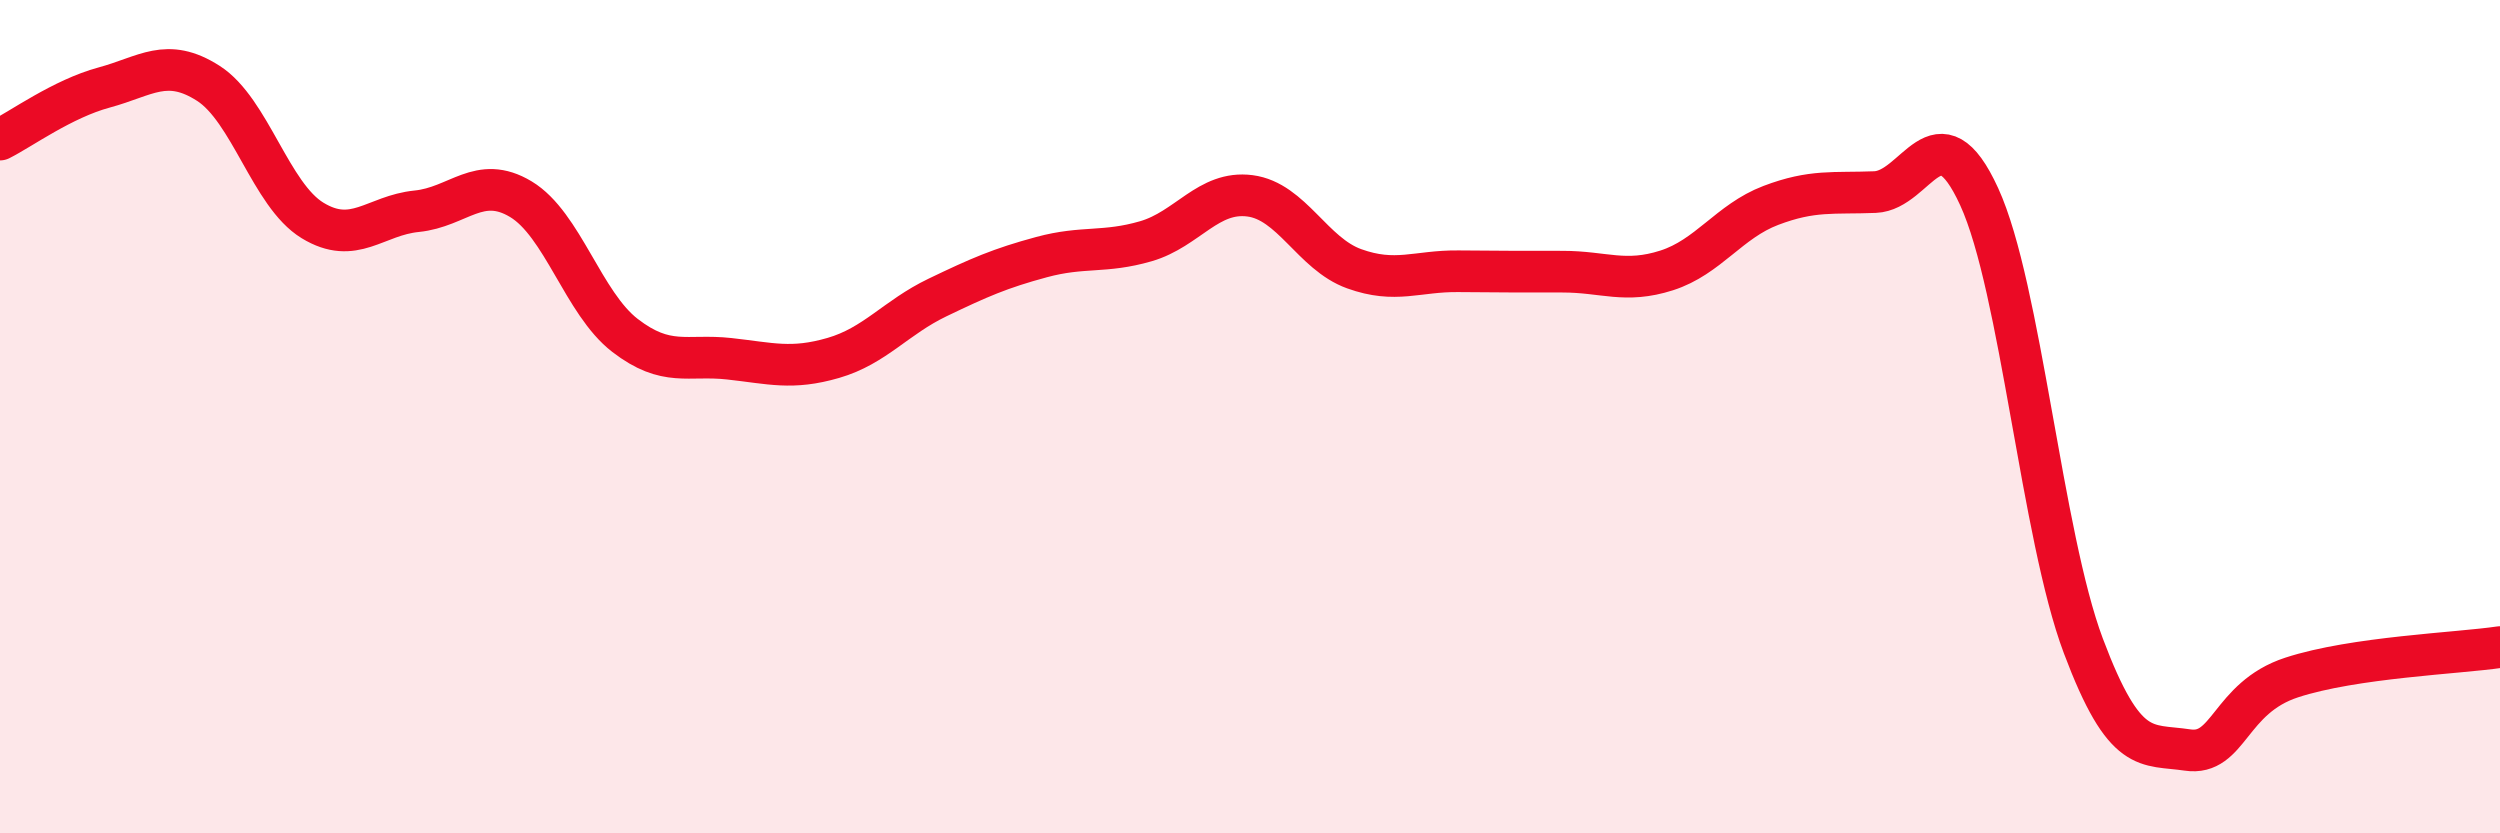
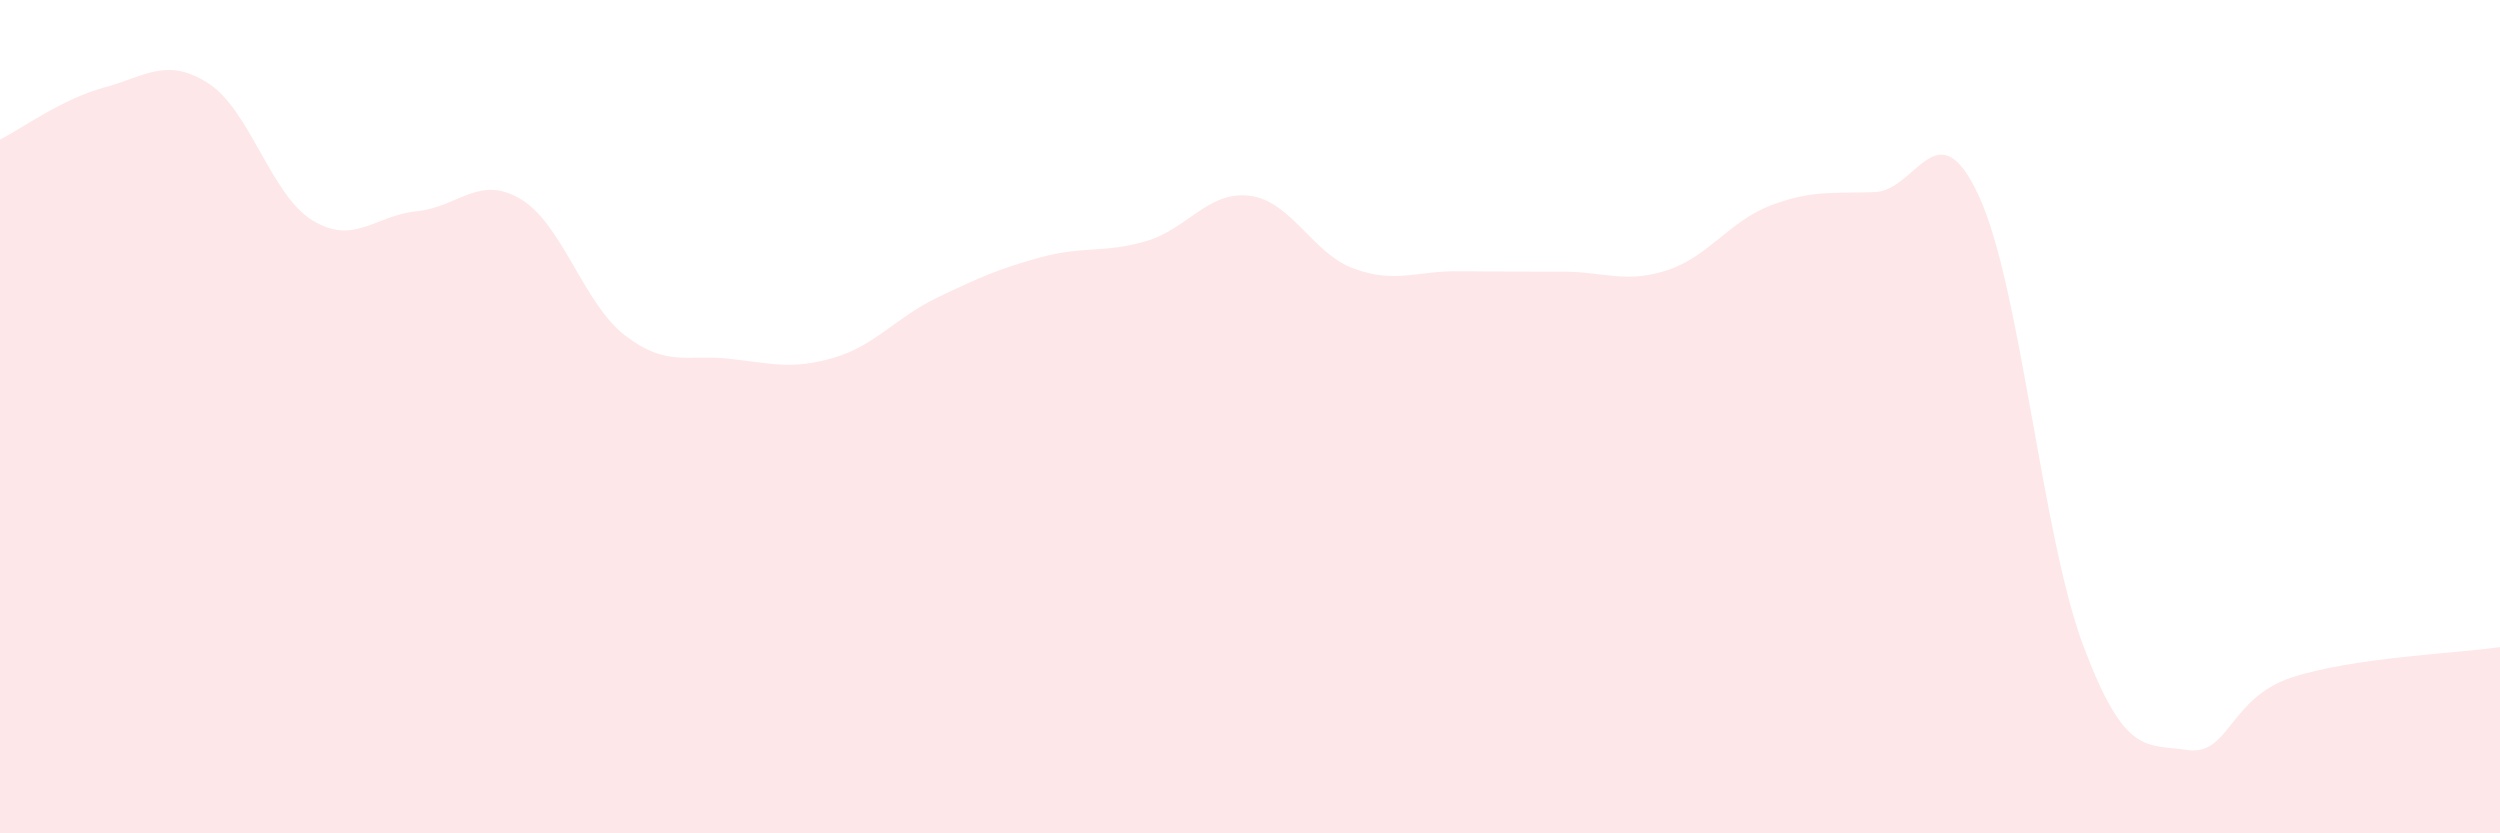
<svg xmlns="http://www.w3.org/2000/svg" width="60" height="20" viewBox="0 0 60 20">
  <path d="M 0,3.35 C 0.5,3.1 1.5,2.37 2.5,2.1 C 3.5,1.83 4,1.36 5,2 C 6,2.64 6.5,4.68 7.5,5.29 C 8.5,5.9 9,5.17 10,5.07 C 11,4.97 11.5,4.18 12.5,4.78 C 13.5,5.38 14,7.28 15,8.05 C 16,8.82 16.5,8.5 17.5,8.61 C 18.5,8.72 19,8.88 20,8.59 C 21,8.3 21.5,7.62 22.5,7.14 C 23.5,6.66 24,6.44 25,6.17 C 26,5.9 26.5,6.08 27.5,5.79 C 28.5,5.5 29,4.57 30,4.7 C 31,4.83 31.5,6.09 32.5,6.45 C 33.5,6.81 34,6.5 35,6.51 C 36,6.52 36.5,6.52 37.5,6.52 C 38.5,6.52 39,6.81 40,6.49 C 41,6.17 41.5,5.31 42.5,4.93 C 43.5,4.55 44,4.65 45,4.61 C 46,4.57 46.5,2.54 47.5,4.72 C 48.5,6.9 49,12.84 50,15.5 C 51,18.16 51.5,17.85 52.5,18 C 53.5,18.15 53.5,16.75 55,16.26 C 56.5,15.77 59,15.68 60,15.53L60 20L0 20Z" fill="#EB0A25" opacity="0.1" stroke-linecap="round" stroke-linejoin="round" />
-   <path d="M 0,3.35 C 0.5,3.1 1.5,2.37 2.5,2.1 C 3.5,1.83 4,1.36 5,2 C 6,2.64 6.5,4.68 7.5,5.29 C 8.5,5.9 9,5.17 10,5.07 C 11,4.97 11.5,4.18 12.5,4.78 C 13.5,5.38 14,7.28 15,8.05 C 16,8.82 16.5,8.5 17.5,8.61 C 18.5,8.72 19,8.88 20,8.59 C 21,8.3 21.5,7.62 22.5,7.14 C 23.5,6.66 24,6.44 25,6.17 C 26,5.9 26.5,6.08 27.5,5.79 C 28.5,5.5 29,4.57 30,4.7 C 31,4.83 31.5,6.09 32.5,6.45 C 33.5,6.81 34,6.5 35,6.51 C 36,6.52 36.5,6.52 37.5,6.52 C 38.5,6.52 39,6.81 40,6.49 C 41,6.17 41.5,5.31 42.5,4.93 C 43.5,4.55 44,4.65 45,4.61 C 46,4.57 46.5,2.54 47.5,4.72 C 48.5,6.9 49,12.84 50,15.5 C 51,18.16 51.5,17.85 52.5,18 C 53.5,18.15 53.5,16.75 55,16.26 C 56.5,15.77 59,15.68 60,15.53" stroke="#EB0A25" stroke-width="1" fill="none" stroke-linecap="round" stroke-linejoin="round" />
</svg>